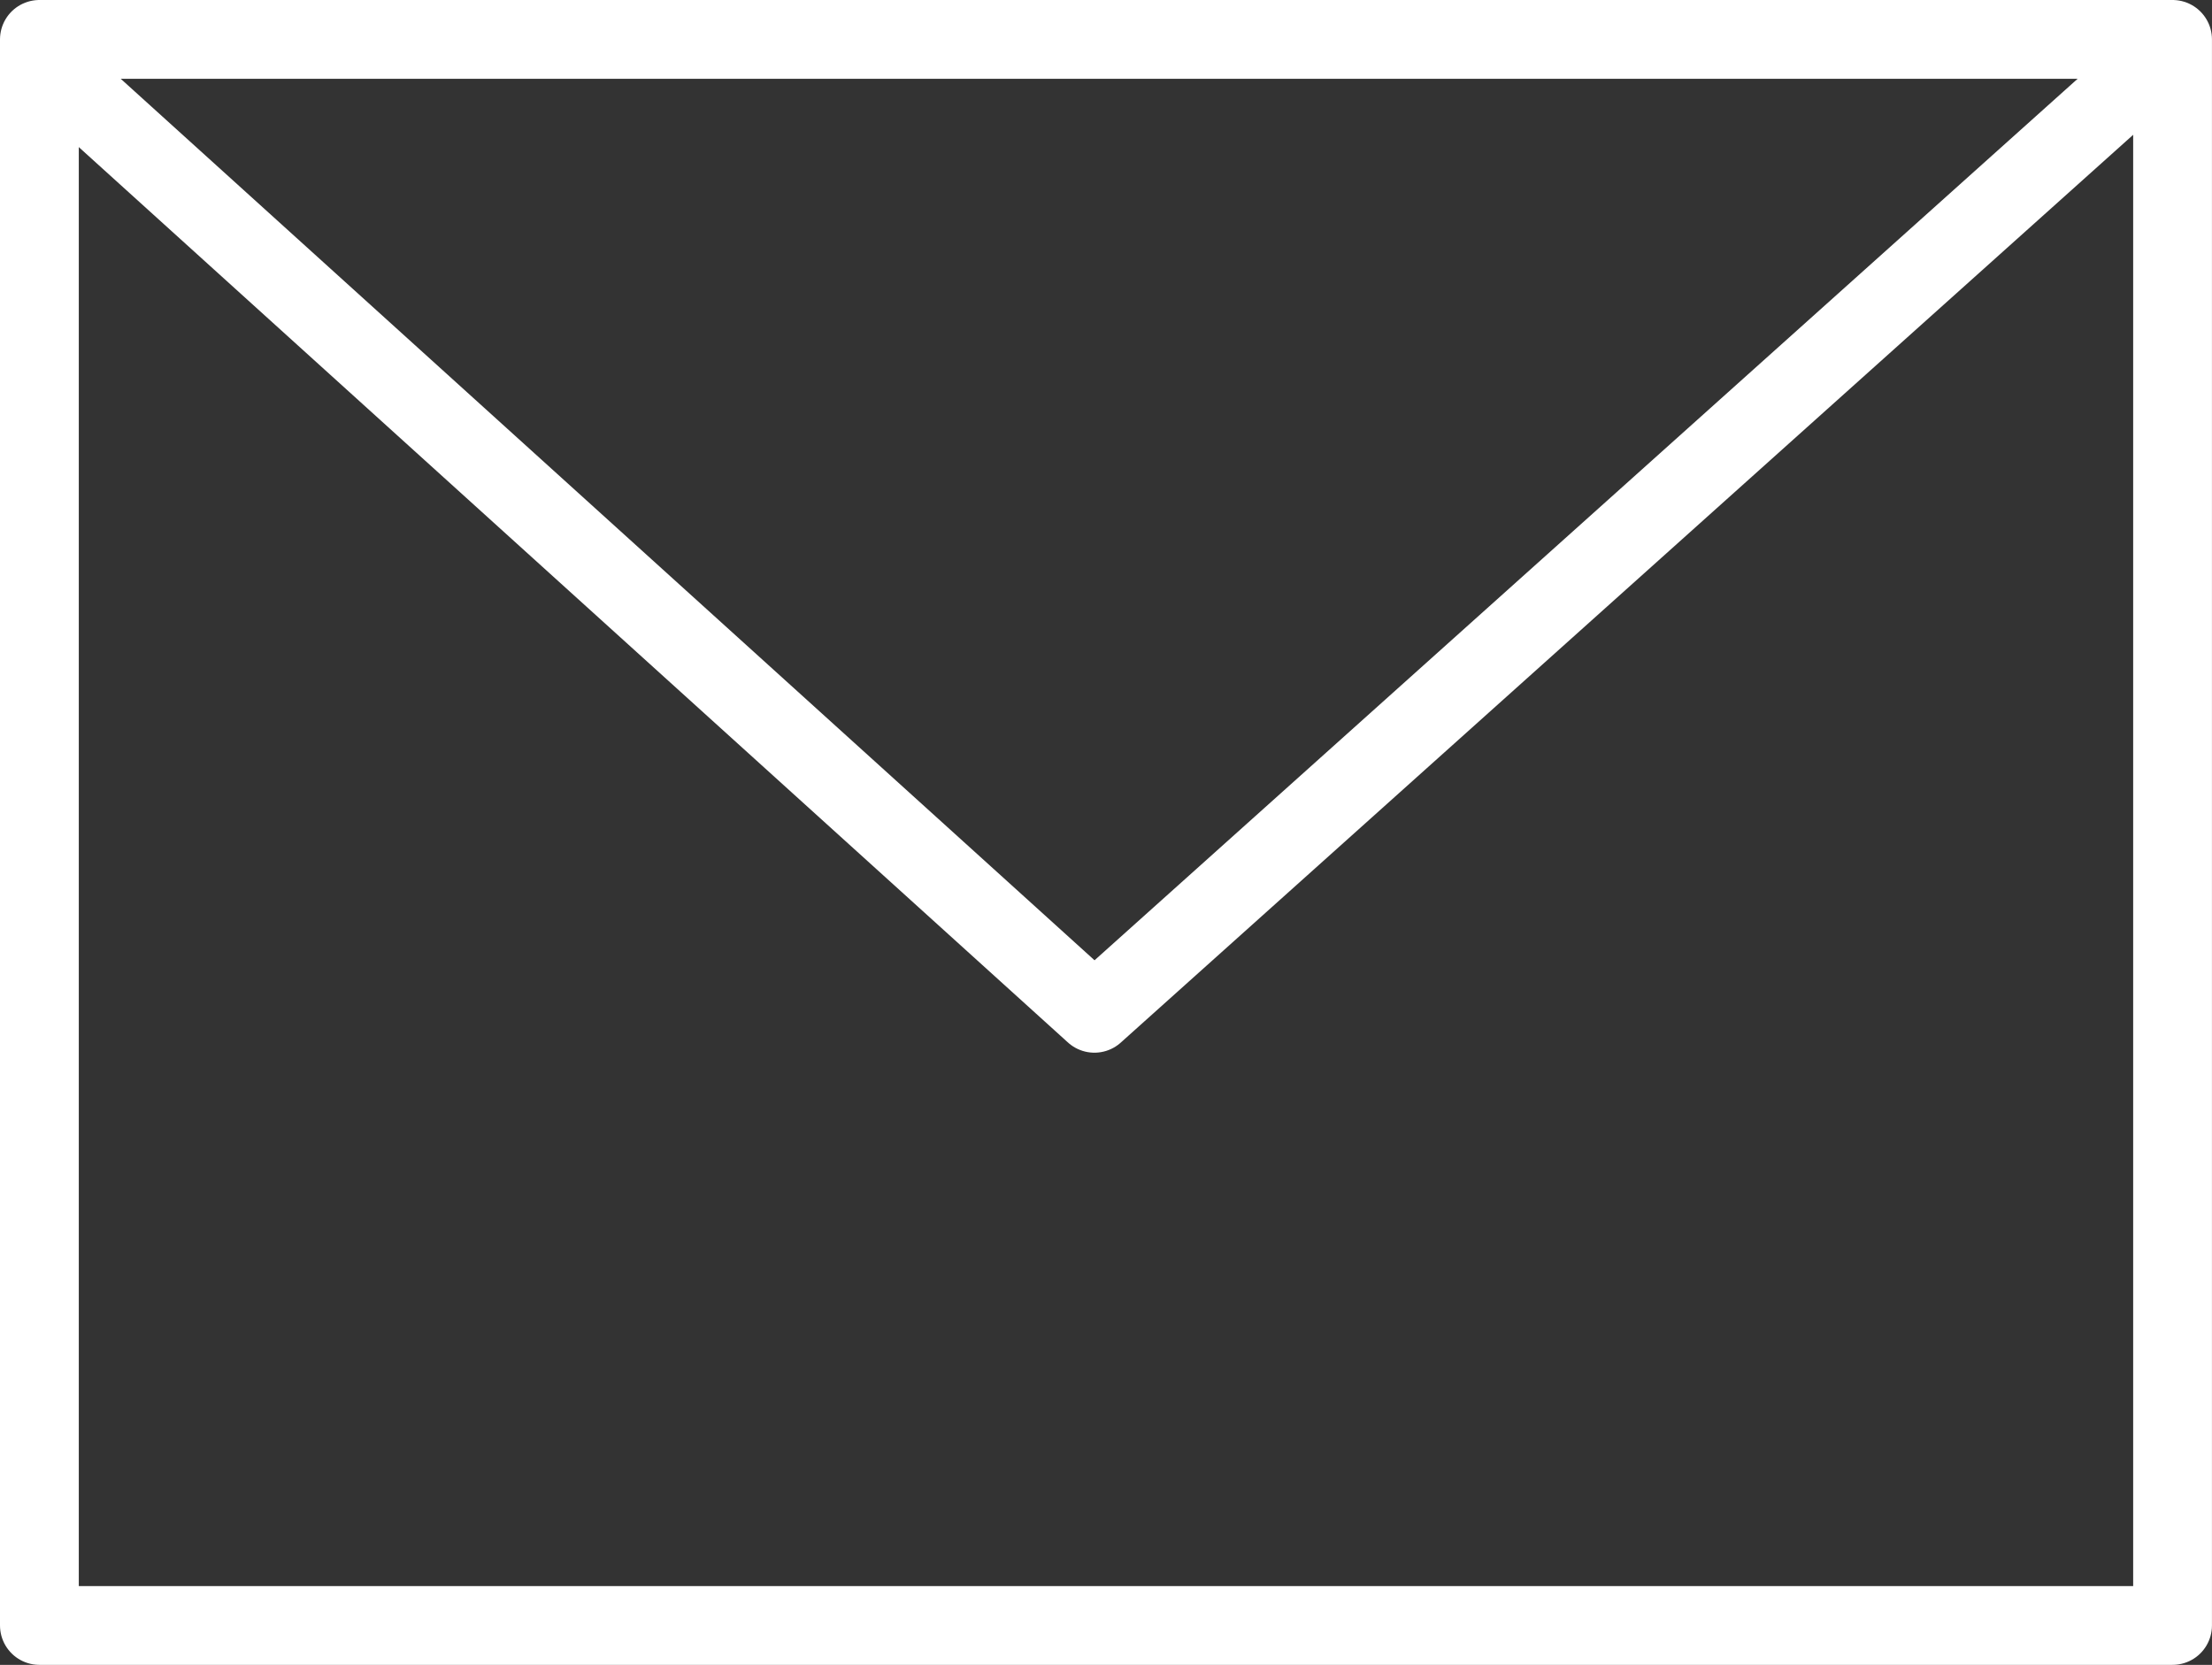
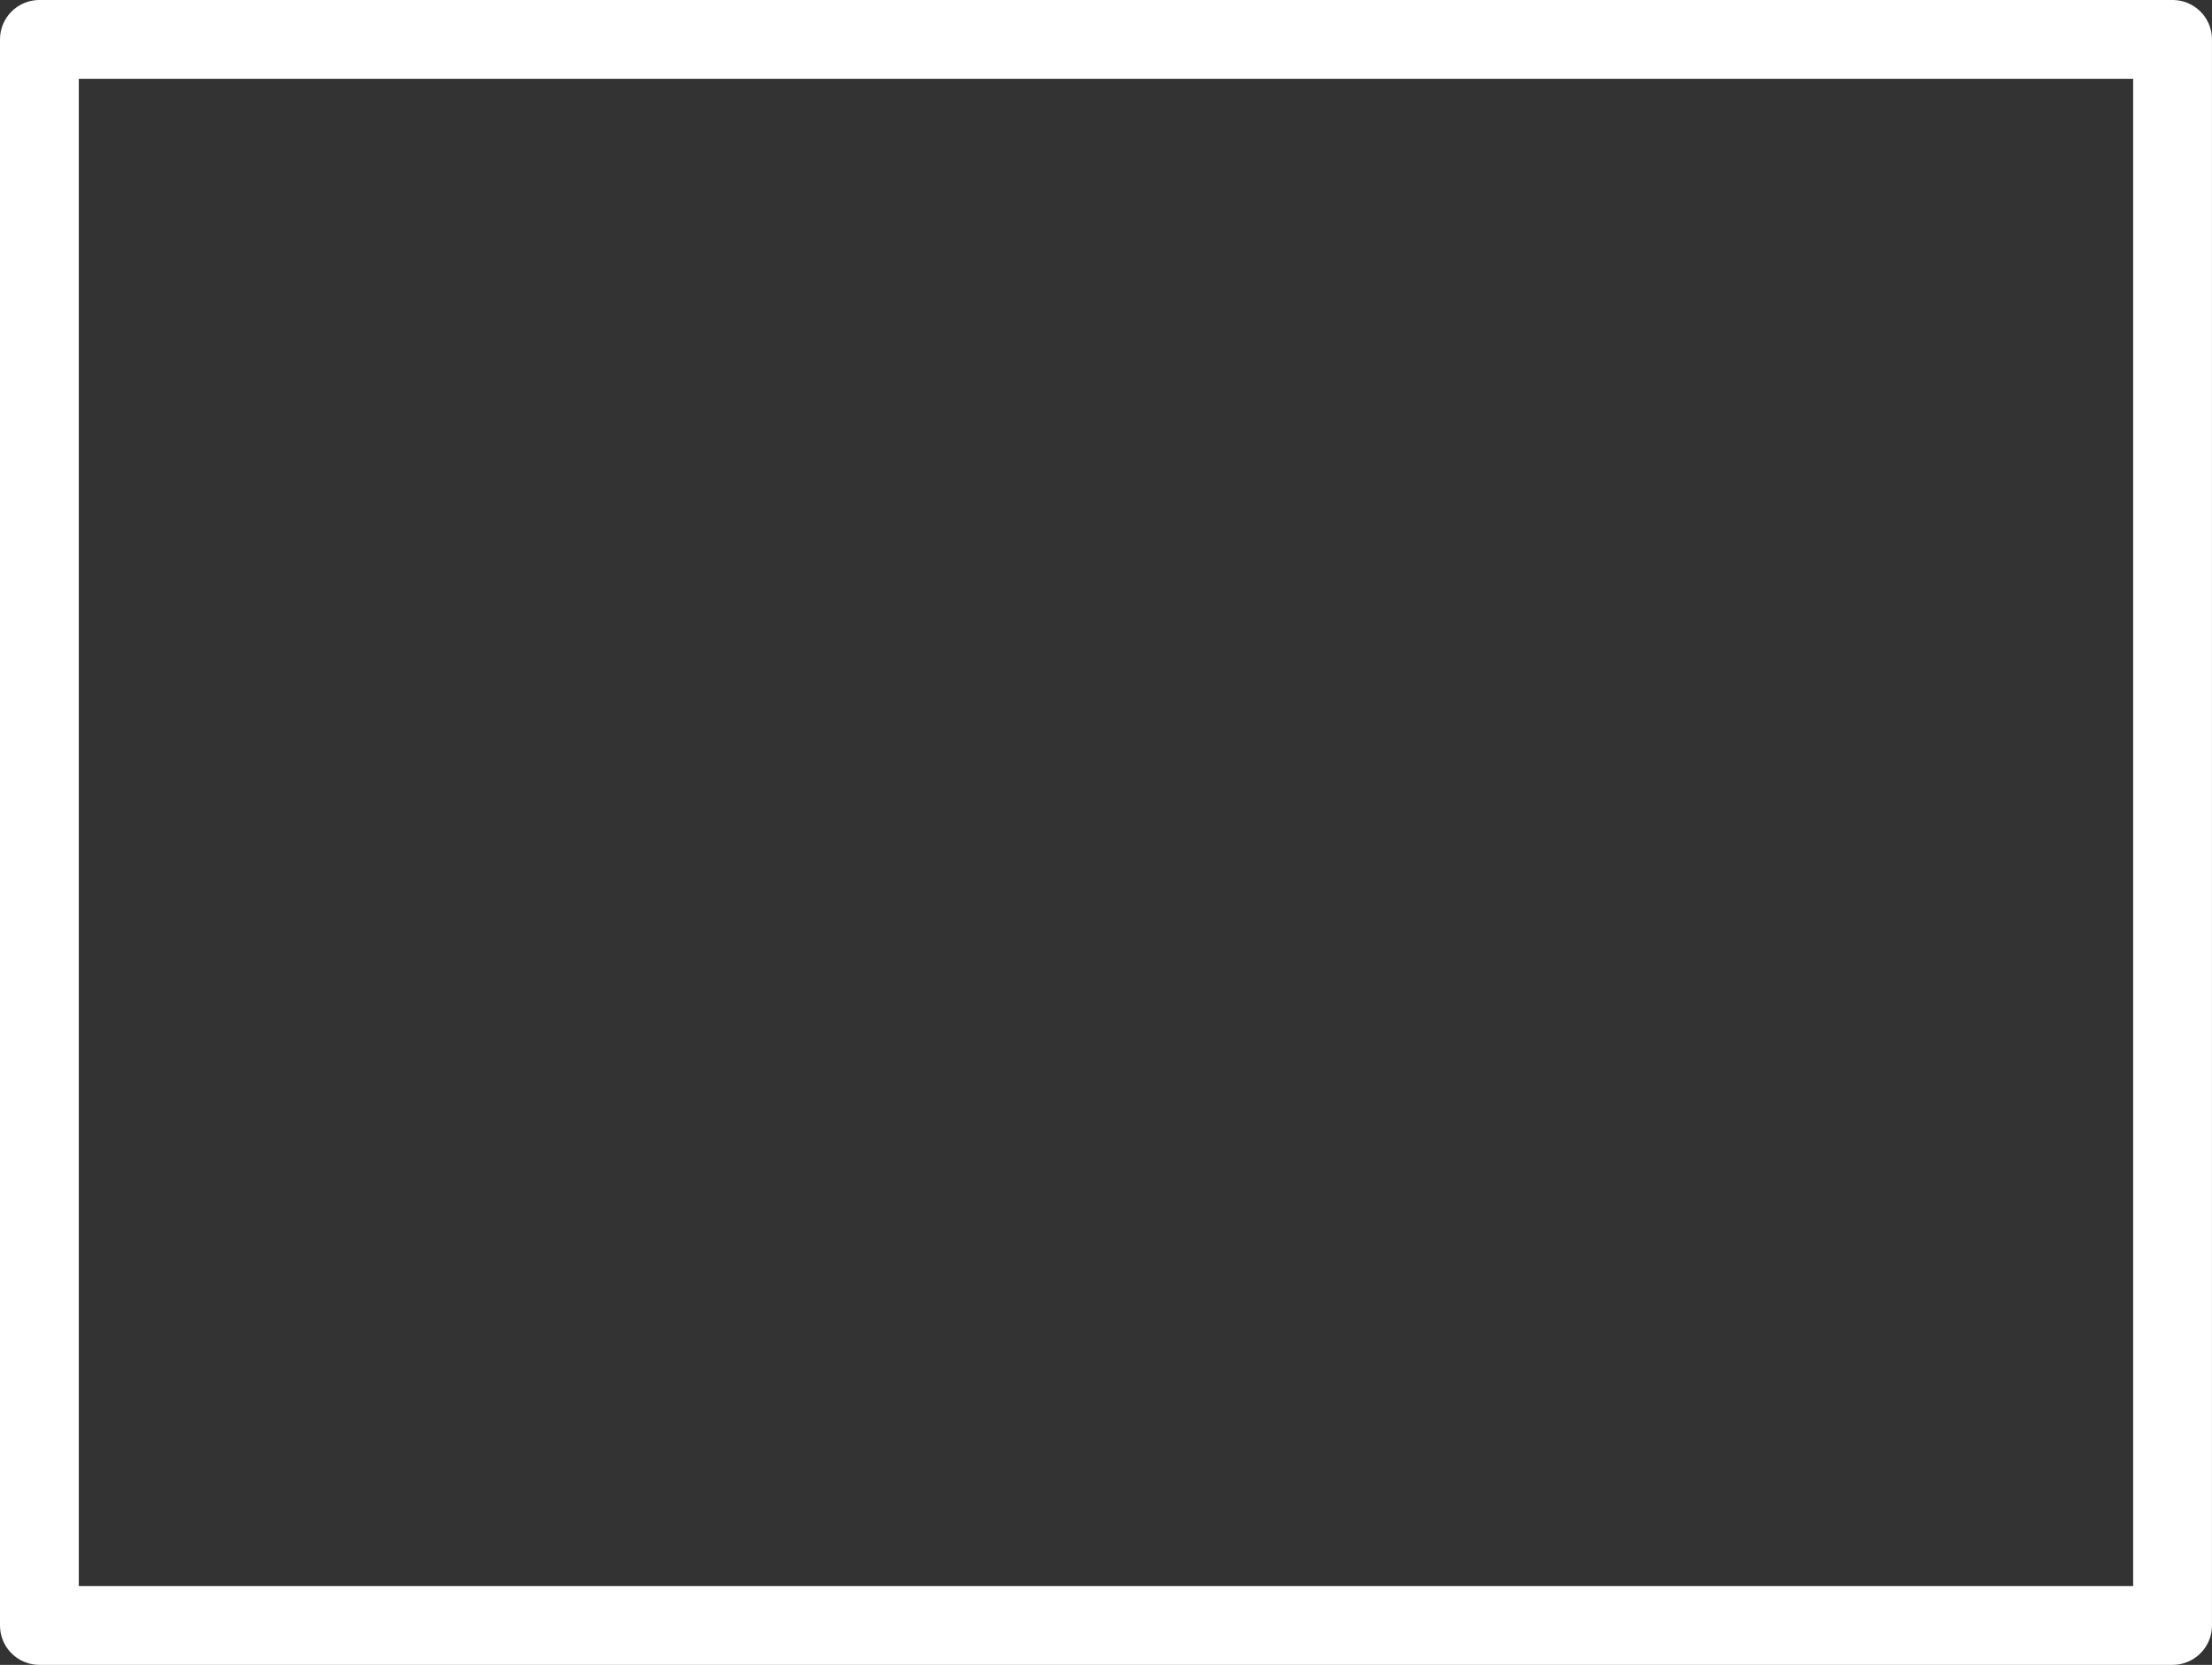
<svg xmlns="http://www.w3.org/2000/svg" width="56.146" height="42.263">
  <rect width="100%" height="100%" fill="#333333" stroke="none" />
  <g data-name="Group 2006">
    <g data-name="Group 972">
      <path data-name="Path 39" d="M1 41.263h54.145V1H1z" fill="none" stroke="#fff" stroke-linejoin="round" stroke-width="2" />
      <g data-name="Group 67">
-         <path data-name="Path 40" d="M1.688 2.103l26.091 23.62L54.454 1.802" fill="none" stroke="#fff" stroke-linejoin="round" stroke-width="2" />
-       </g>
+         </g>
    </g>
  </g>
</svg>